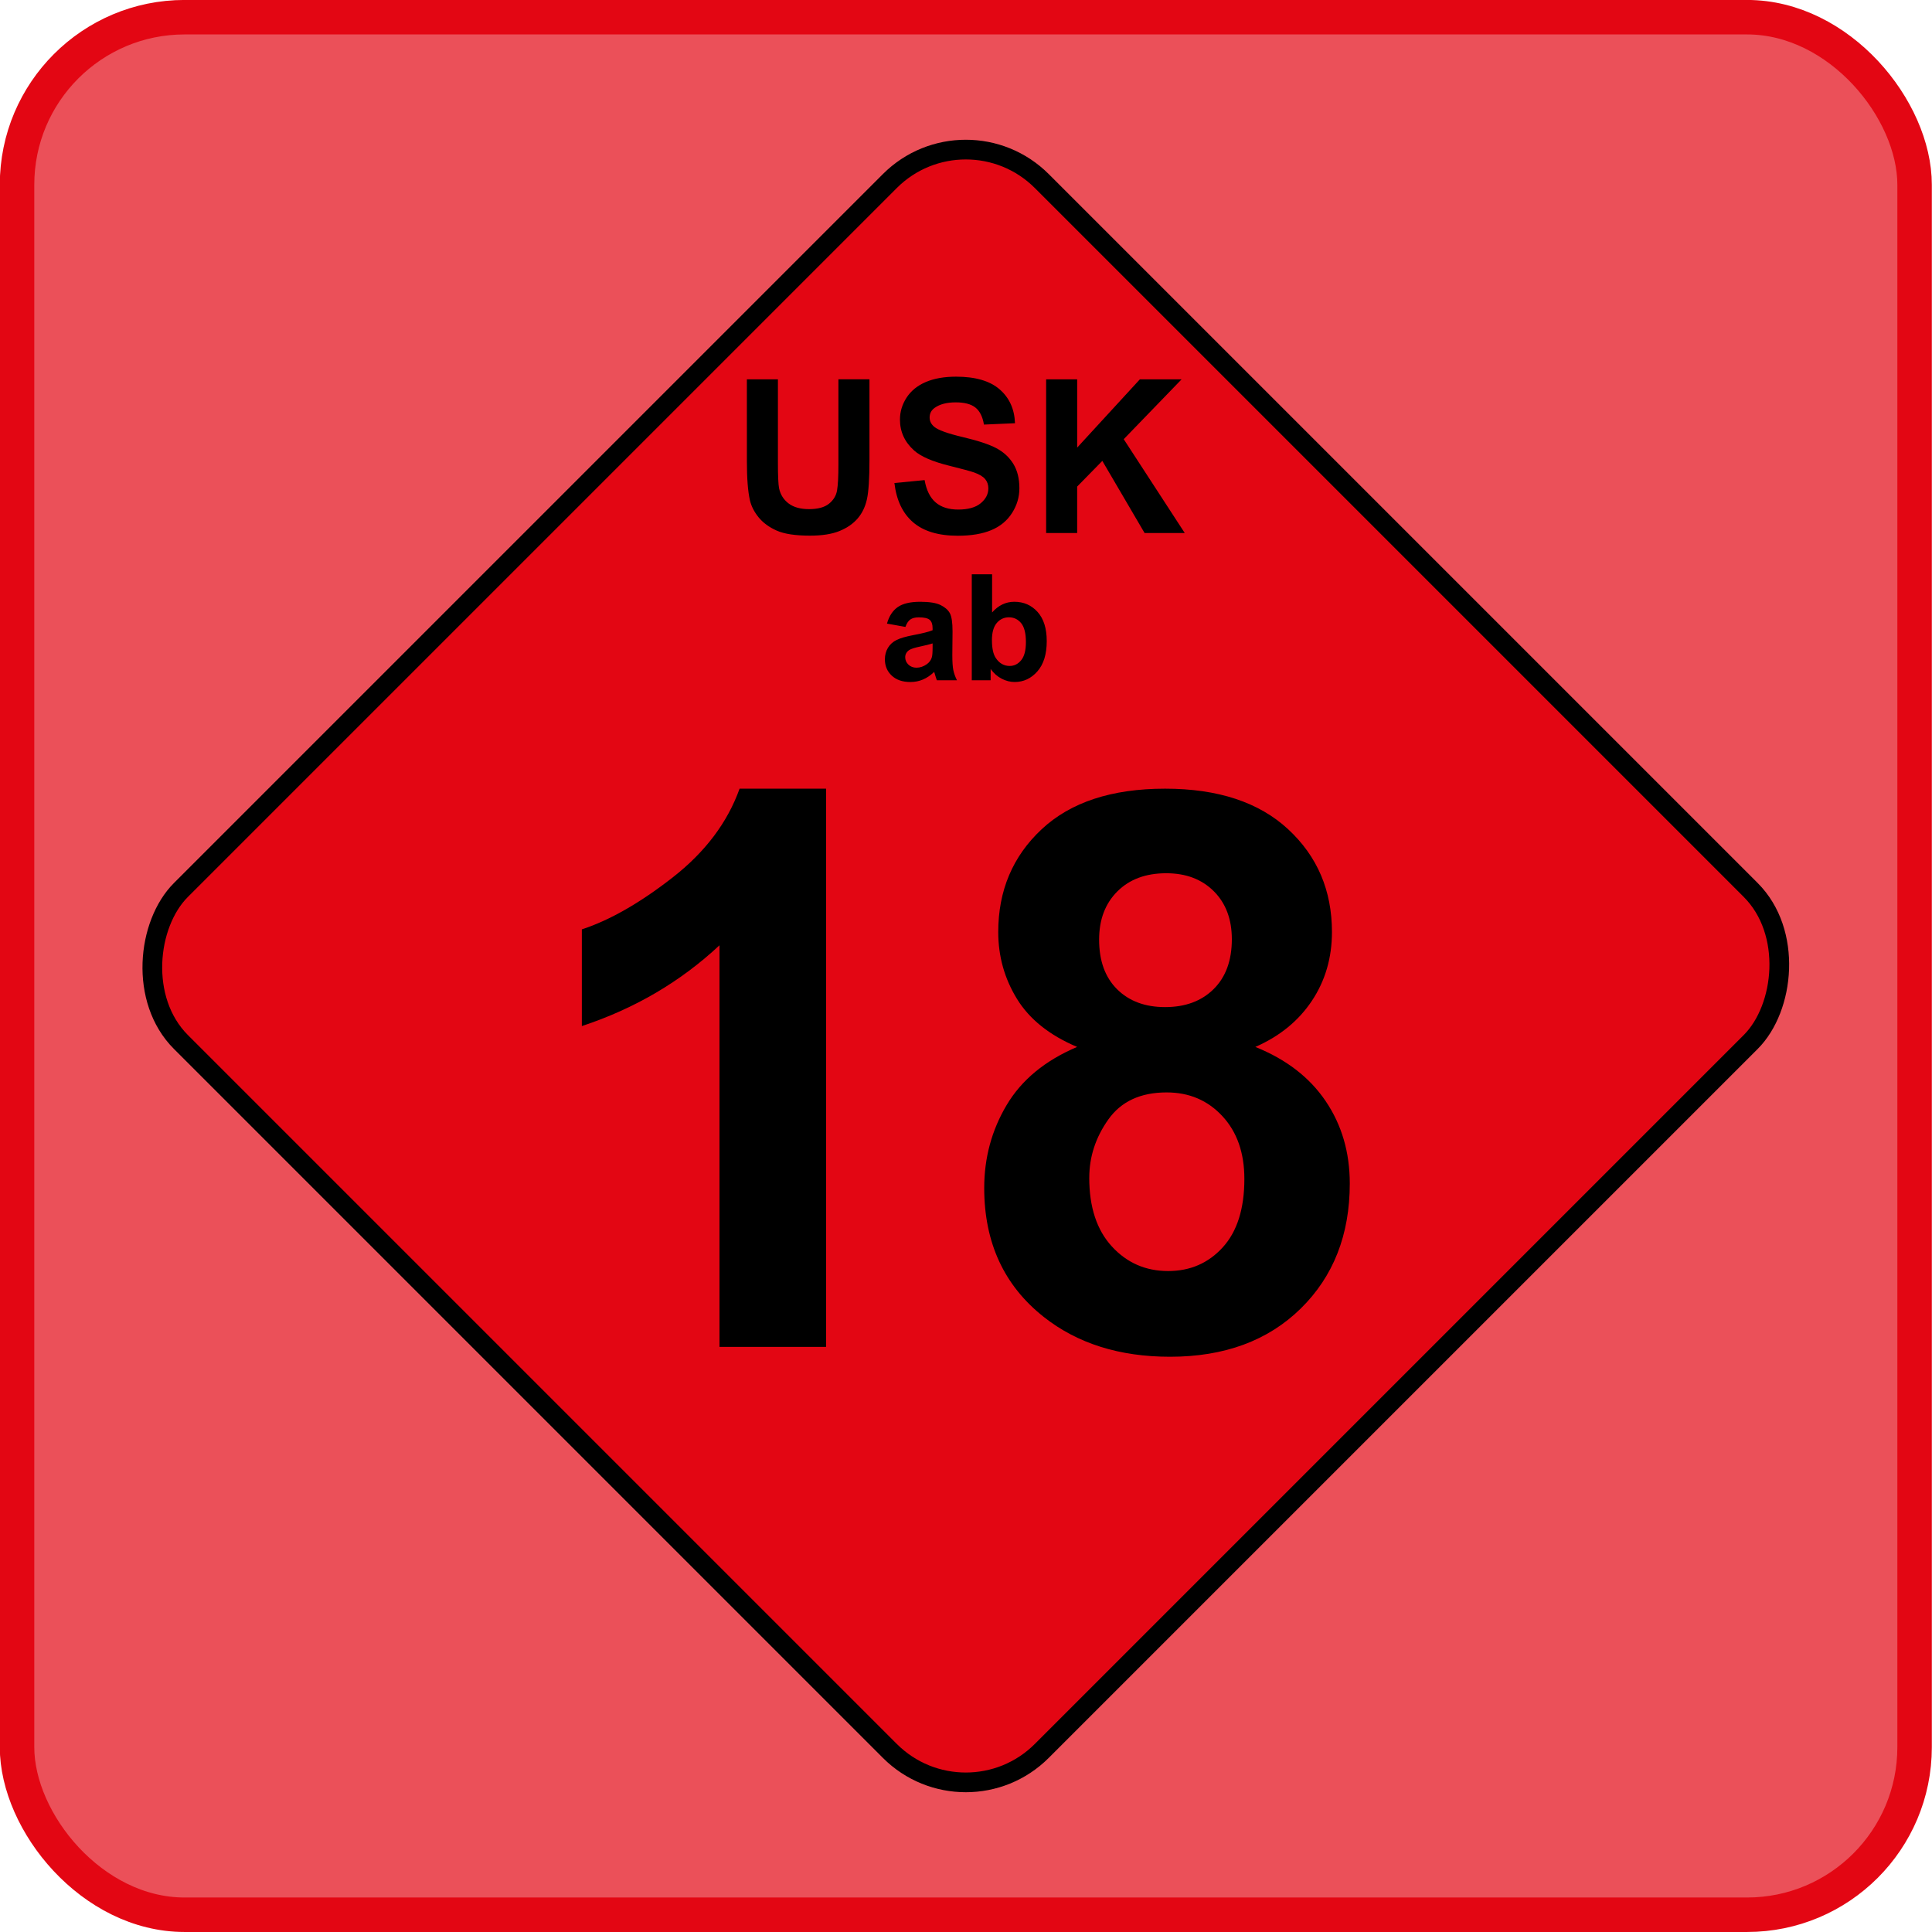
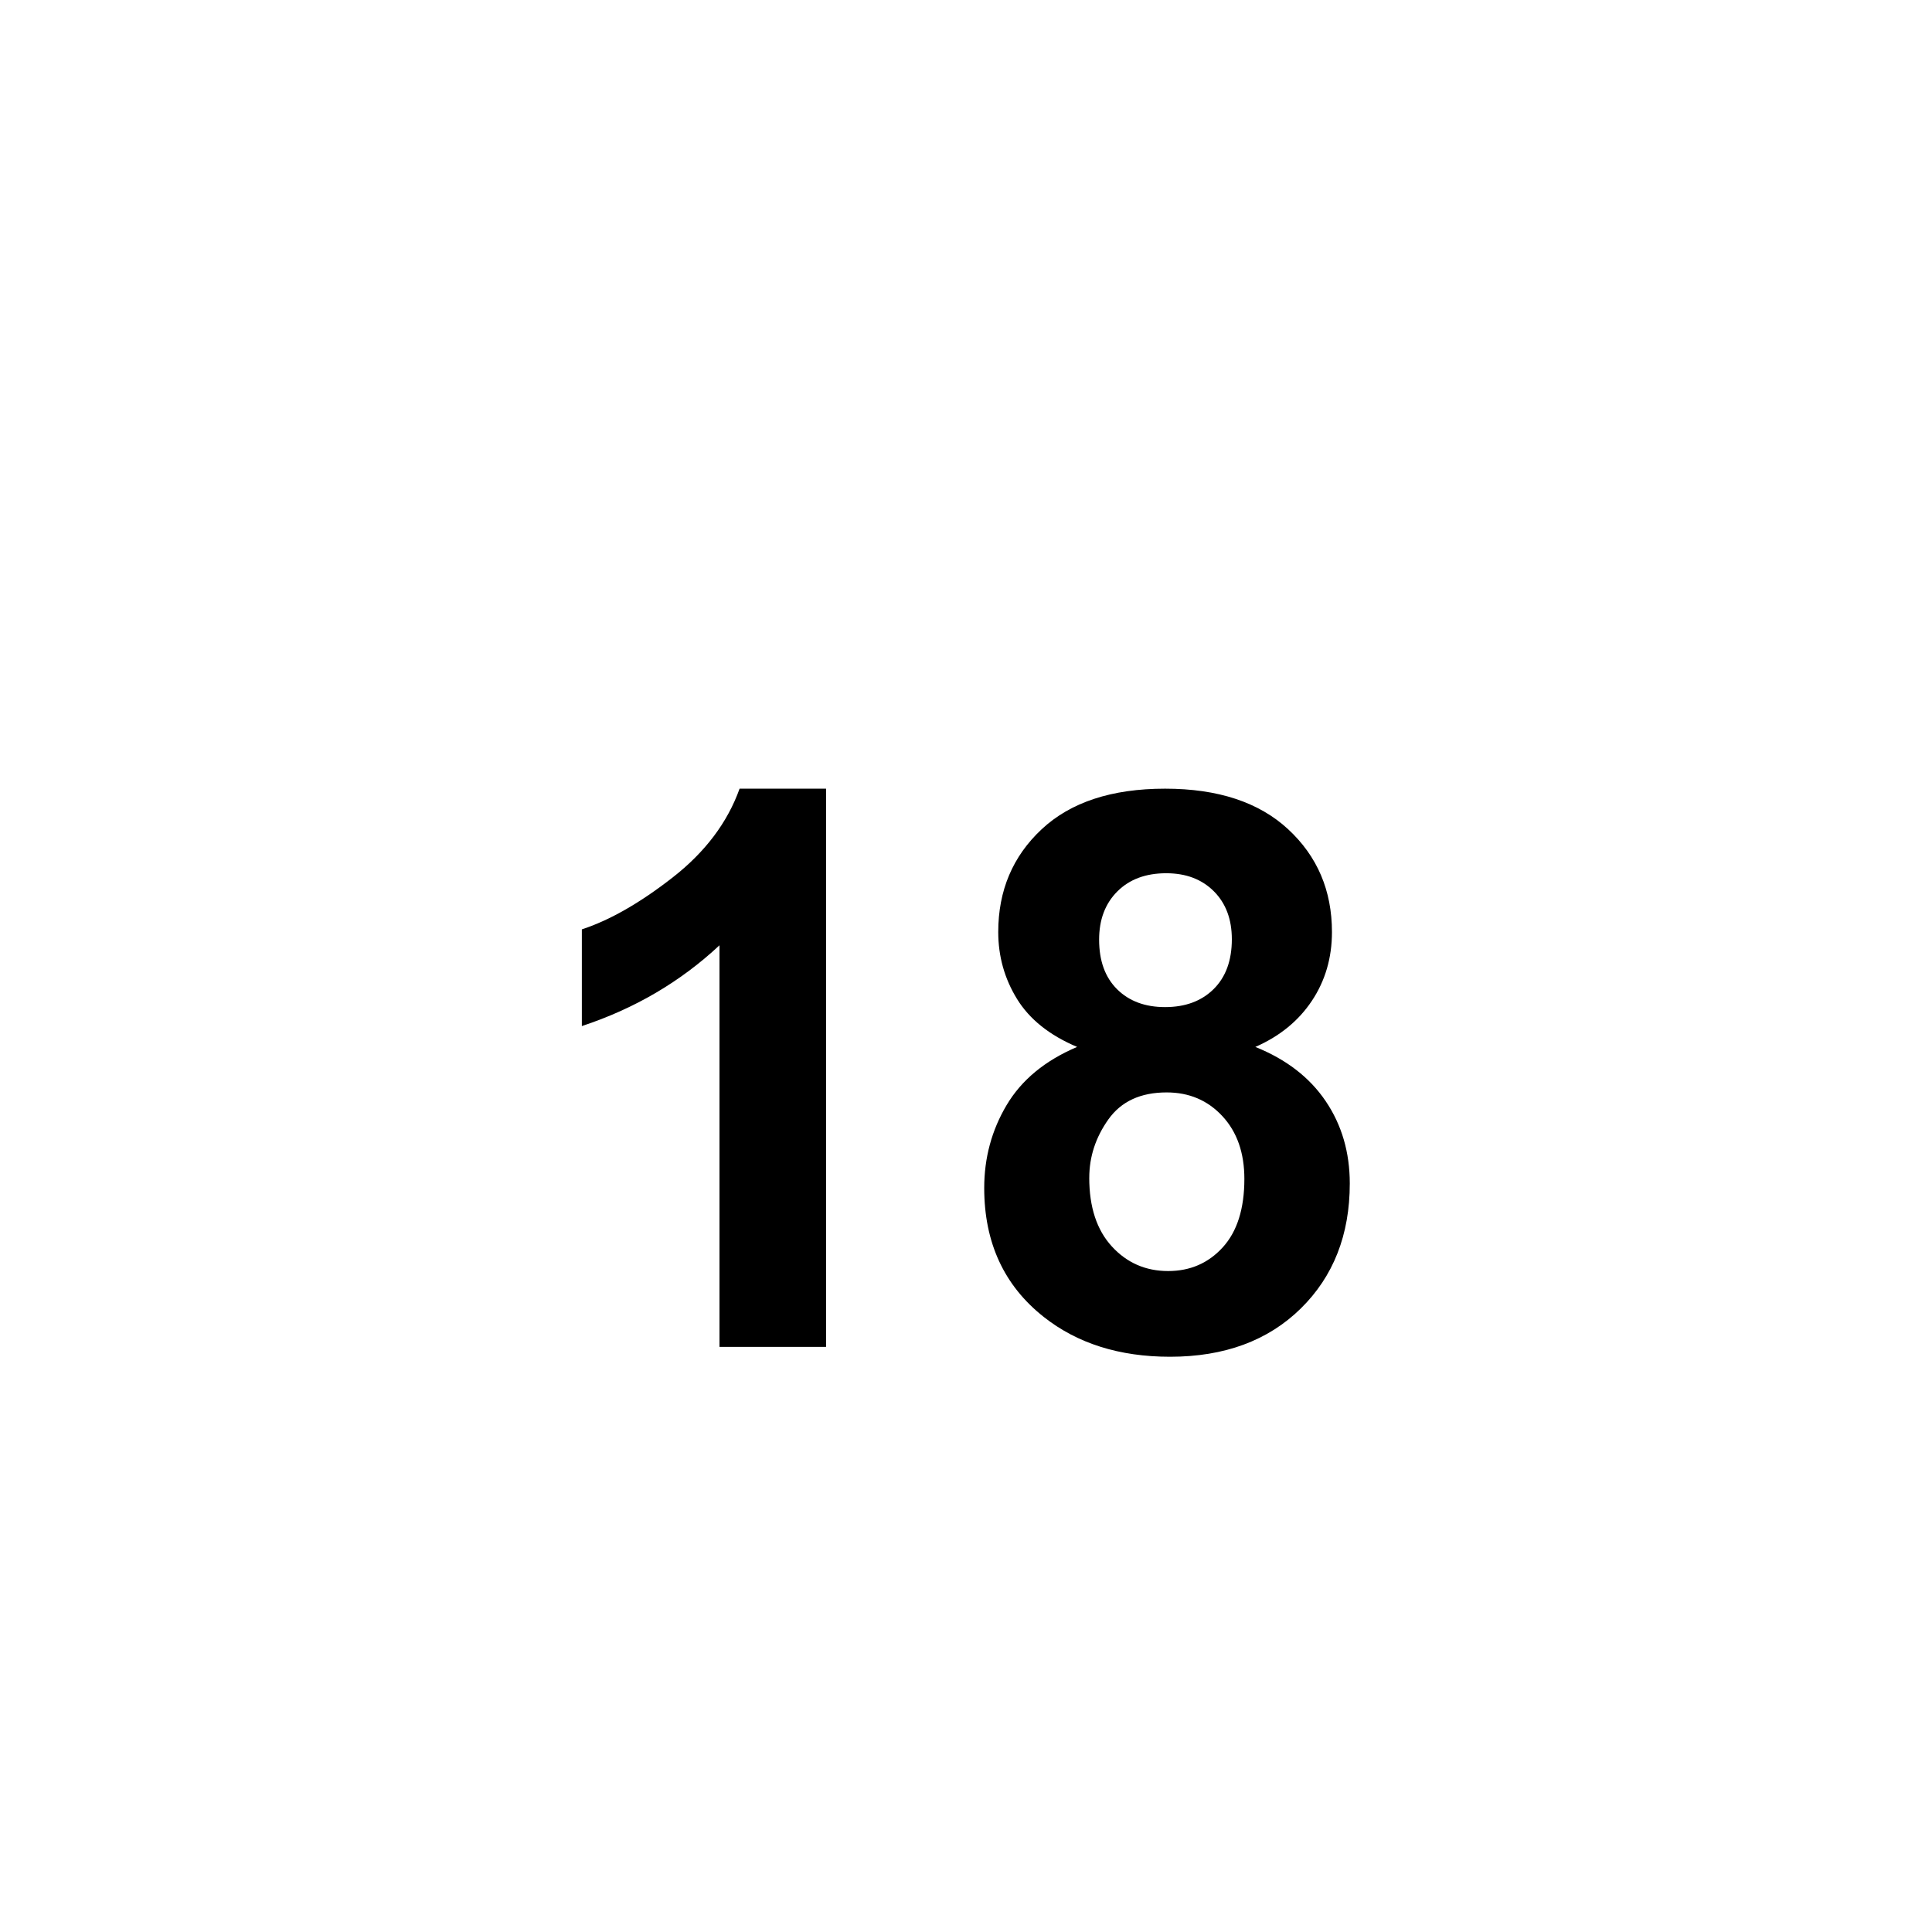
<svg xmlns="http://www.w3.org/2000/svg" version="1.0" width="1875" height="1875" id="svg2">
  <defs id="defs4" />
  <g transform="matrix(15.294,0,0,15.294,18363.696,2924.494)" id="layer1">
    <g transform="translate(-27.695,1.681)" id="g4398">
-       <rect width="120.411" height="120.411" rx="10.63" ry="10.63" x="-1171.936" y="-191.808" id="rect3315" style="fill:#e30613;fill-opacity:0.702;stroke:#e30613;stroke-width:2.188;stroke-linecap:butt;stroke-linejoin:miter;stroke-miterlimit:4;stroke-dasharray:none;stroke-opacity:1" />
-       <rect width="77.258" height="77.258" rx="6.82" ry="6.82" x="-917.798" y="654.427" transform="rotate(45)" id="rect3317" style="fill:#e30613;fill-opacity:1;stroke:#000000;stroke-width:1.25;stroke-linecap:butt;stroke-linejoin:miter;stroke-miterlimit:4;stroke-dasharray:none;stroke-opacity:1" />
-       <path d="m -1125.624,-168.829 h 1.97 v 5.283 c 0,0.838 0.024,1.382 0.073,1.63 0.084,0.399 0.285,0.72 0.602,0.961 0.317,0.242 0.751,0.363 1.301,0.363 0.559,0 0.98,-0.114 1.264,-0.343 0.284,-0.228 0.455,-0.509 0.512,-0.842 0.058,-0.333 0.087,-0.885 0.087,-1.657 v -5.396 h 1.97 v 5.124 c 0,1.171 -0.053,1.998 -0.16,2.482 -0.106,0.484 -0.303,0.892 -0.589,1.224 -0.286,0.333 -0.669,0.598 -1.148,0.795 -0.479,0.197 -1.105,0.296 -1.876,0.296 -0.932,0 -1.638,-0.108 -2.119,-0.323 -0.481,-0.215 -0.862,-0.495 -1.141,-0.838 -0.28,-0.344 -0.464,-0.704 -0.552,-1.081 -0.129,-0.559 -0.193,-1.384 -0.193,-2.475 z m 9.362,6.581 1.916,-0.186 c 0.115,0.643 0.349,1.116 0.702,1.417 0.353,0.302 0.829,0.452 1.427,0.452 0.634,0 1.112,-0.134 1.434,-0.403 0.322,-0.268 0.482,-0.582 0.482,-0.942 0,-0.231 -0.068,-0.427 -0.203,-0.589 -0.135,-0.162 -0.371,-0.303 -0.709,-0.423 -0.231,-0.08 -0.756,-0.222 -1.577,-0.426 -1.056,-0.262 -1.797,-0.583 -2.222,-0.965 -0.599,-0.537 -0.898,-1.191 -0.898,-1.963 0,-0.497 0.141,-0.961 0.422,-1.394 0.282,-0.432 0.688,-0.762 1.218,-0.988 0.53,-0.226 1.17,-0.339 1.92,-0.339 1.224,1e-5 2.146,0.268 2.765,0.805 0.619,0.537 0.944,1.253 0.975,2.149 l -1.97,0.086 c -0.084,-0.501 -0.265,-0.862 -0.542,-1.081 -0.277,-0.22 -0.693,-0.329 -1.248,-0.329 -0.572,1e-5 -1.02,0.118 -1.344,0.353 -0.208,0.151 -0.313,0.353 -0.313,0.606 0,0.231 0.098,0.428 0.293,0.592 0.248,0.208 0.852,0.426 1.81,0.652 0.958,0.226 1.667,0.46 2.126,0.702 0.459,0.242 0.818,0.572 1.078,0.991 0.259,0.419 0.389,0.937 0.389,1.554 0,0.559 -0.155,1.082 -0.466,1.57 -0.31,0.488 -0.75,0.851 -1.317,1.088 -0.568,0.237 -1.275,0.356 -2.123,0.356 -1.233,0 -2.18,-0.285 -2.841,-0.855 -0.661,-0.57 -1.056,-1.401 -1.184,-2.492 z m 9.628,3.174 v -9.755 h 1.97 v 4.332 l 3.979,-4.332 h 2.648 l -3.673,3.799 3.873,5.955 h -2.549 l -2.682,-4.578 -1.597,1.63 v 2.948 z" id="text3321" style="font-style:normal;font-weight:normal;font-size:14.866px;font-family:'Bitstream Vera Sans';fill:#000000;fill-opacity:1;stroke:none;stroke-width:1px;stroke-linecap:butt;stroke-linejoin:miter;stroke-opacity:1" />
-       <path d="m -1115.563,-153.117 -1.17,-0.211 c 0.132,-0.471 0.358,-0.82 0.679,-1.046 0.321,-0.226 0.798,-0.339 1.431,-0.339 0.575,1e-5 1.003,0.068 1.284,0.204 0.281,0.136 0.479,0.309 0.594,0.518 0.115,0.209 0.172,0.594 0.172,1.154 l -0.014,1.504 c 0,0.428 0.021,0.744 0.062,0.947 0.041,0.203 0.118,0.421 0.232,0.654 h -1.275 c -0.034,-0.086 -0.075,-0.213 -0.124,-0.381 -0.021,-0.076 -0.037,-0.127 -0.046,-0.151 -0.22,0.214 -0.456,0.375 -0.706,0.482 -0.251,0.107 -0.518,0.161 -0.803,0.161 -0.501,0 -0.897,-0.136 -1.186,-0.408 -0.289,-0.272 -0.433,-0.616 -0.433,-1.032 0,-0.275 0.066,-0.521 0.197,-0.736 0.132,-0.216 0.316,-0.381 0.553,-0.495 0.237,-0.115 0.579,-0.215 1.025,-0.3 0.602,-0.113 1.02,-0.219 1.252,-0.316 v -0.128 c 0,-0.248 -0.061,-0.424 -0.183,-0.53 -0.122,-0.105 -0.353,-0.158 -0.693,-0.158 -0.229,0 -0.408,0.045 -0.537,0.135 -0.128,0.09 -0.232,0.248 -0.312,0.475 z m 1.725,1.046 c -0.165,0.055 -0.427,0.121 -0.784,0.197 -0.358,0.076 -0.592,0.151 -0.702,0.225 -0.168,0.119 -0.252,0.271 -0.252,0.454 0,0.18 0.067,0.336 0.202,0.468 0.135,0.131 0.306,0.197 0.514,0.197 0.232,0 0.454,-0.076 0.665,-0.229 0.156,-0.116 0.258,-0.258 0.307,-0.427 0.034,-0.11 0.05,-0.32 0.05,-0.628 z m 2.486,2.339 v -6.724 h 1.289 v 2.422 c 0.398,-0.453 0.868,-0.679 1.413,-0.679 0.593,1e-5 1.084,0.215 1.472,0.644 0.388,0.43 0.583,1.047 0.583,1.851 0,0.832 -0.198,1.472 -0.594,1.922 -0.396,0.45 -0.877,0.674 -1.443,0.674 -0.278,0 -0.553,-0.07 -0.823,-0.209 -0.271,-0.139 -0.504,-0.345 -0.7,-0.617 v 0.716 z m 1.28,-2.541 c 0,0.505 0.079,0.878 0.238,1.119 0.223,0.342 0.52,0.514 0.89,0.514 0.284,0 0.527,-0.122 0.727,-0.365 0.2,-0.243 0.3,-0.626 0.3,-1.149 0,-0.557 -0.101,-0.958 -0.303,-1.204 -0.202,-0.246 -0.46,-0.369 -0.775,-0.369 -0.309,0 -0.566,0.12 -0.771,0.36 -0.205,0.24 -0.307,0.605 -0.307,1.094 z" id="text3325" style="font-style:normal;font-weight:normal;font-size:15.157px;font-family:'Bitstream Vera Sans';fill:#000000;fill-opacity:1;stroke:none;stroke-width:1px;stroke-linecap:butt;stroke-linejoin:miter;stroke-opacity:1" />
      <path d="m -1120.599,-107.431 h -6.762 v -25.484 c -2.471,2.31 -5.382,4.019 -8.735,5.126 v -6.136 c 1.765,-0.578 3.682,-1.672 5.751,-3.285 2.07,-1.612 3.489,-3.493 4.259,-5.643 h 5.487 z m 15.931,-19.035 c -1.749,-0.738 -3.02,-1.753 -3.814,-3.044 -0.794,-1.291 -1.191,-2.707 -1.191,-4.247 0,-2.631 0.918,-4.805 2.755,-6.521 1.837,-1.717 4.448,-2.575 7.833,-2.575 3.353,3e-5 5.956,0.858 7.809,2.575 1.853,1.717 2.779,3.89 2.779,6.521 0,1.636 -0.425,3.092 -1.275,4.368 -0.85,1.275 -2.046,2.25 -3.586,2.924 1.957,0.786 3.445,1.933 4.464,3.441 1.019,1.508 1.528,3.249 1.528,5.222 0,3.257 -1.039,5.904 -3.116,7.941 -2.078,2.037 -4.841,3.056 -8.29,3.056 -3.209,-1e-5 -5.88,-0.842 -8.013,-2.527 -2.519,-1.989 -3.778,-4.717 -3.778,-8.182 0,-1.909 0.473,-3.662 1.42,-5.258 0.947,-1.596 2.438,-2.828 4.476,-3.694 z m 1.396,-6.81 c 0,1.348 0.381,2.398 1.143,3.152 0.762,0.754 1.777,1.131 3.044,1.131 1.283,2e-5 2.31,-0.381 3.08,-1.143 0.77,-0.762 1.155,-1.817 1.155,-3.164 -10e-5,-1.267 -0.381,-2.282 -1.143,-3.044 -0.762,-0.762 -1.769,-1.143 -3.02,-1.143 -1.3,3e-5 -2.334,0.385 -3.104,1.155 -0.77,0.77 -1.155,1.789 -1.155,3.056 z m -0.626,15.112 c 0,1.861 0.477,3.313 1.432,4.356 0.955,1.043 2.146,1.564 3.574,1.564 1.396,1e-5 2.551,-0.501 3.465,-1.504 0.914,-1.003 1.372,-2.451 1.372,-4.344 -10e-5,-1.652 -0.465,-2.98 -1.396,-3.983 -0.93,-1.003 -2.11,-1.504 -3.537,-1.504 -1.652,2e-5 -2.884,0.57 -3.694,1.709 -0.81,1.139 -1.215,2.374 -1.215,3.706 z" id="text3329" style="font-style:normal;font-weight:normal;font-size:14.785px;font-family:'Bitstream Vera Sans';fill:#000000;fill-opacity:1;stroke:none;stroke-width:1px;stroke-linecap:butt;stroke-linejoin:miter;stroke-opacity:1" />
    </g>
  </g>
</svg>